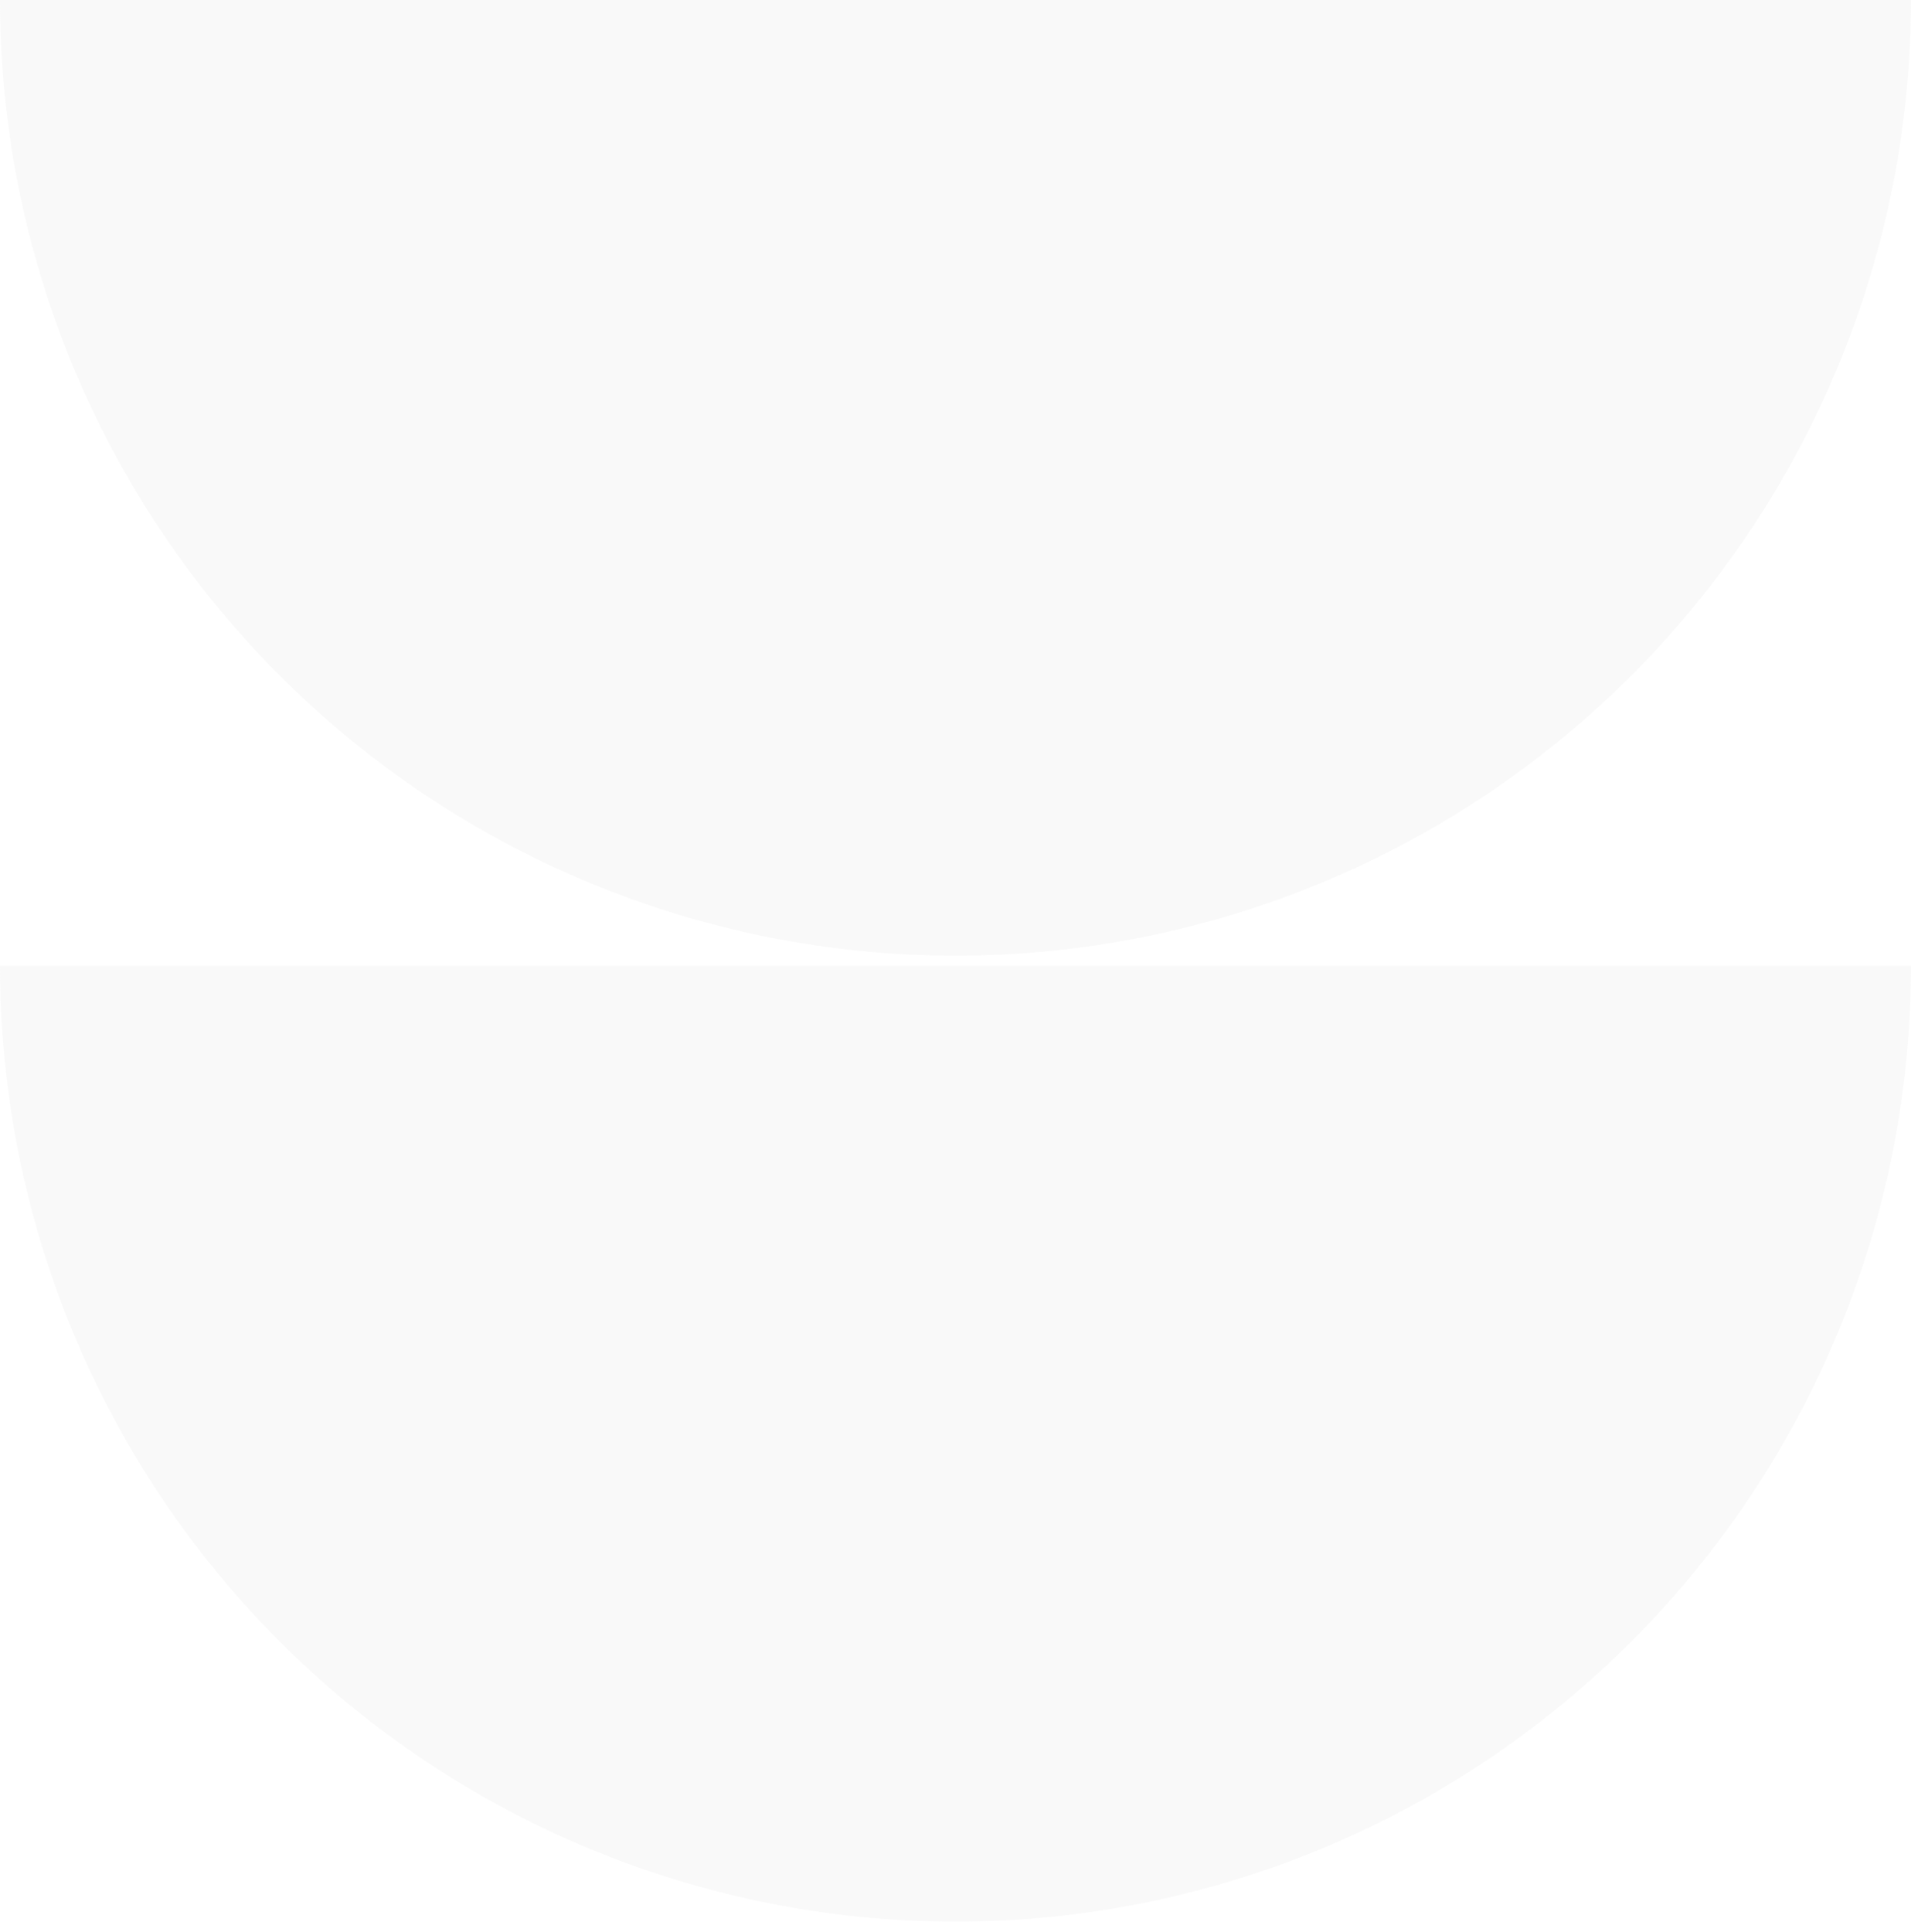
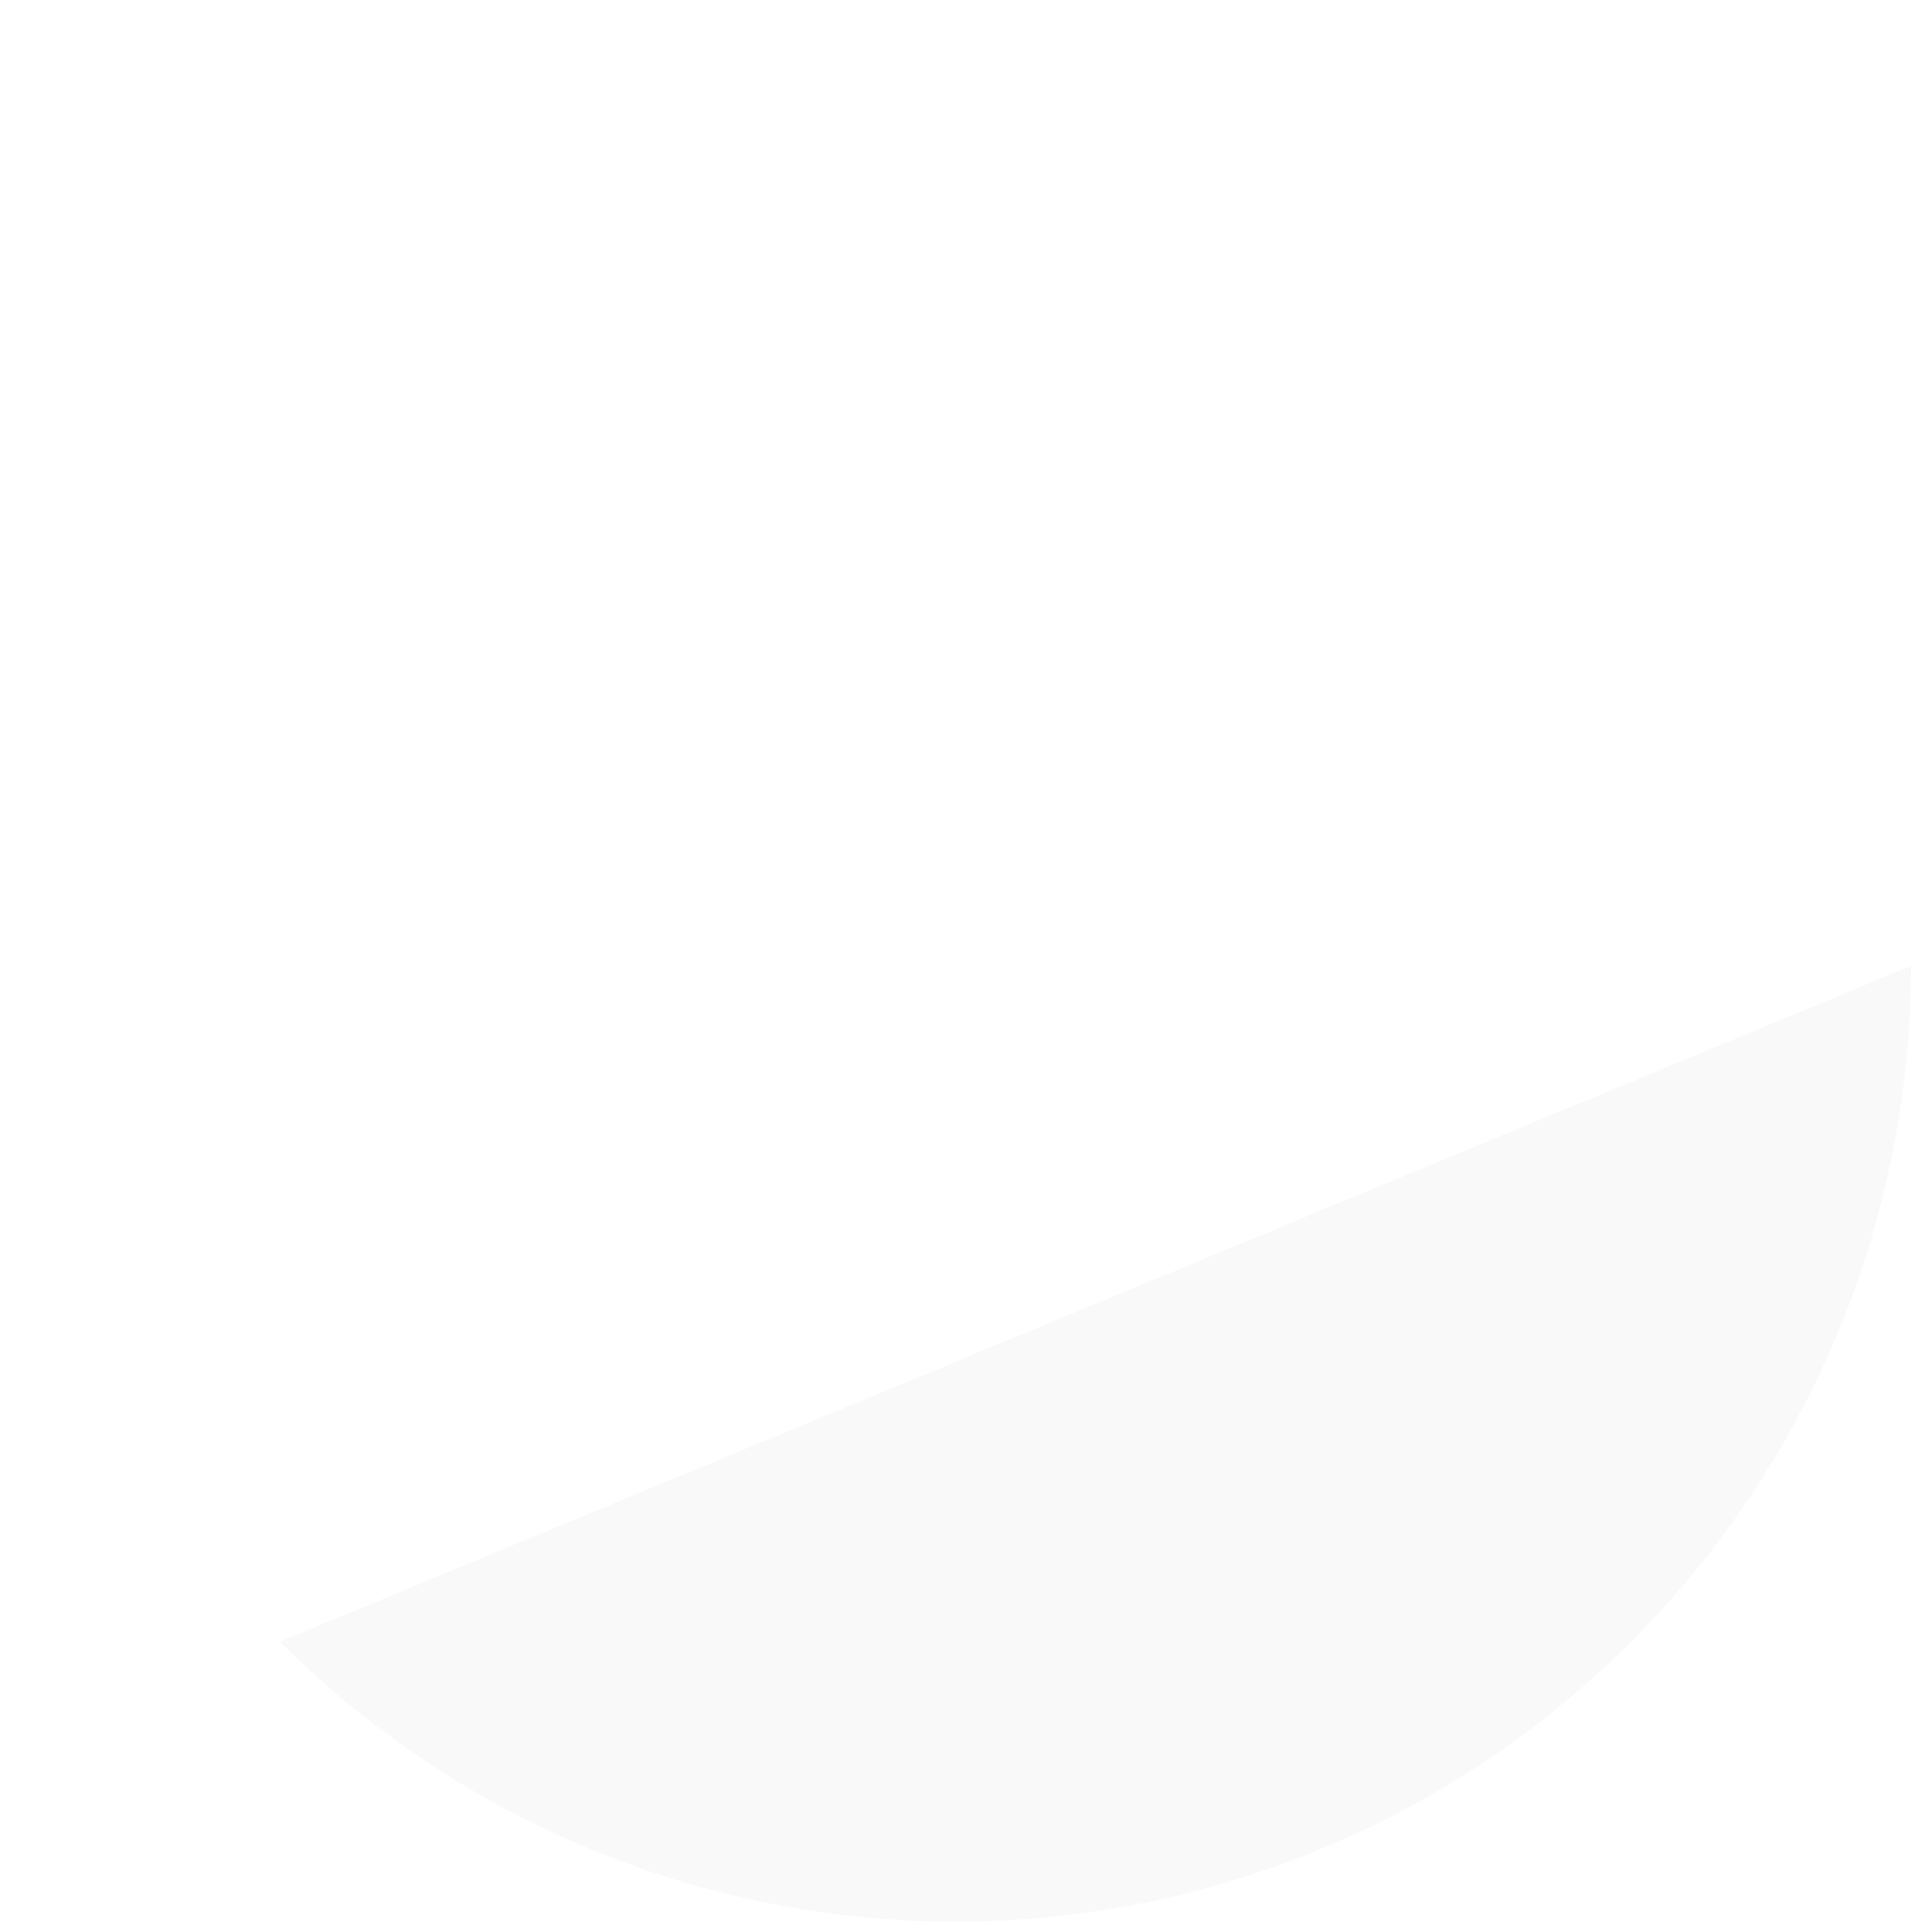
<svg xmlns="http://www.w3.org/2000/svg" width="93" height="94" viewBox="0 0 93 94" fill="none">
-   <path d="M93 47C93 59.333 88.101 71.16 79.38 79.88C70.66 88.601 58.833 93.5 46.5 93.5C34.167 93.5 22.34 88.601 13.62 79.88C4.899 71.16 1.86217e-06 59.333 0 47L93 47Z" fill="#D2D2D2" fill-opacity="0.14" />
-   <path d="M93 0C93 12.333 88.101 24.16 79.38 32.88C70.66 41.601 58.833 46.5 46.5 46.5C34.167 46.5 22.34 41.601 13.62 32.88C4.899 24.16 1.86217e-06 12.333 0 7.0213e-06L93 0Z" fill="#D2D2D2" fill-opacity="0.14" />
+   <path d="M93 47C93 59.333 88.101 71.16 79.38 79.88C70.66 88.601 58.833 93.5 46.5 93.5C34.167 93.5 22.34 88.601 13.62 79.88L93 47Z" fill="#D2D2D2" fill-opacity="0.14" />
</svg>